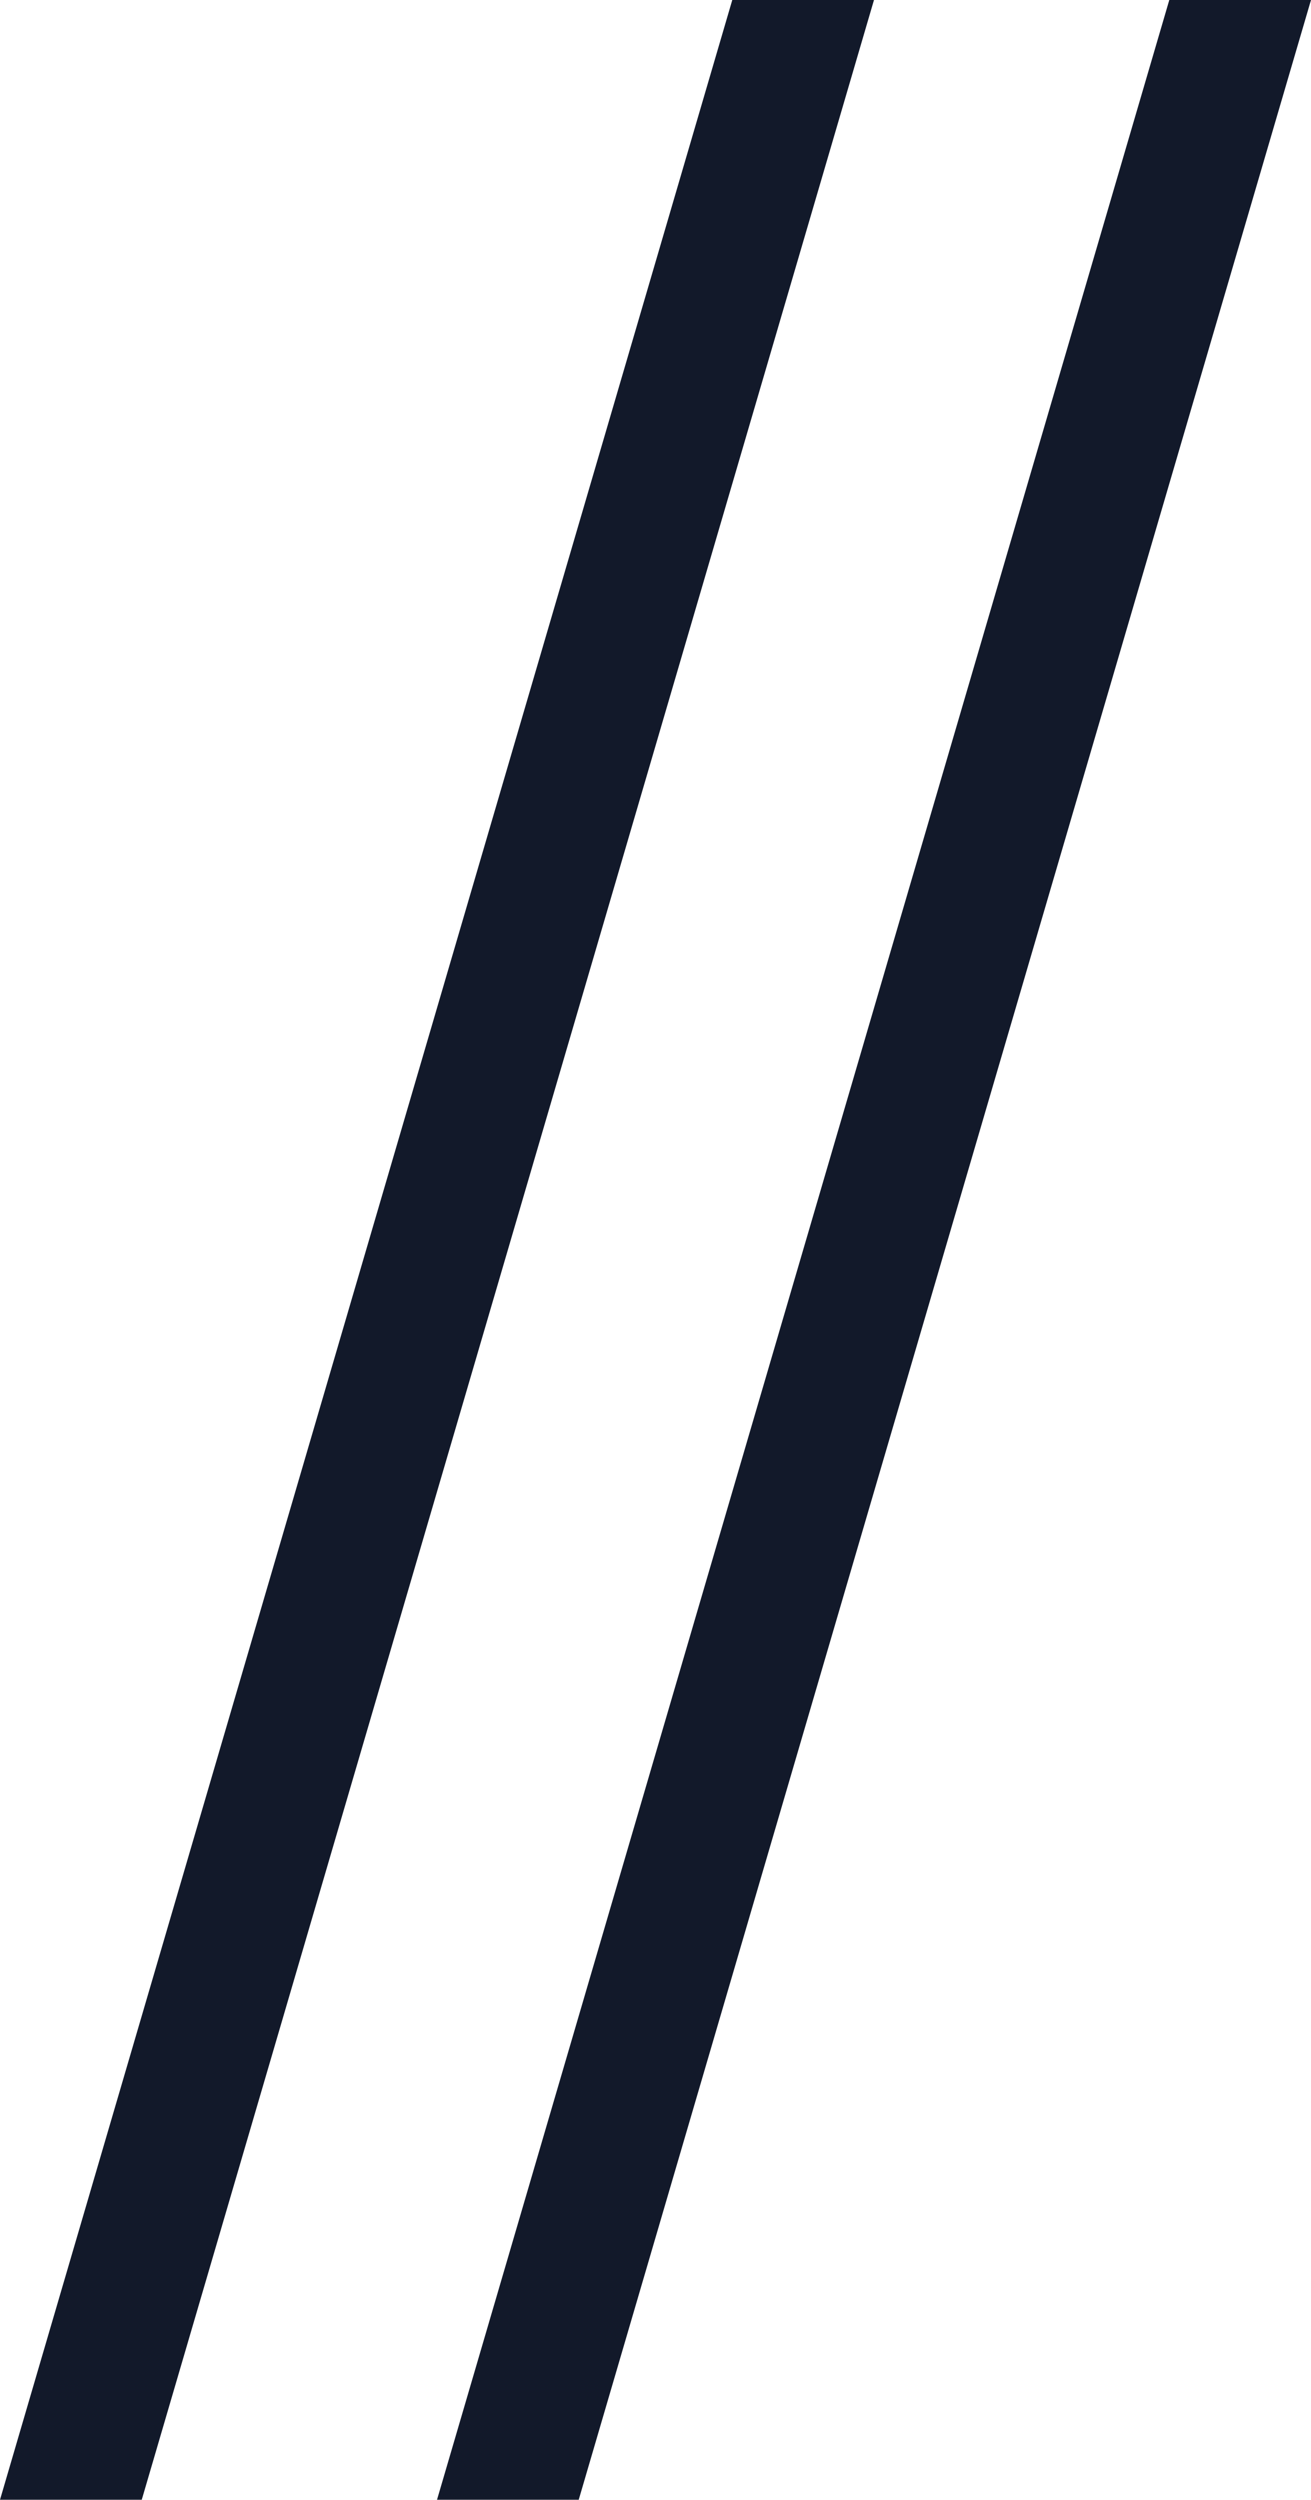
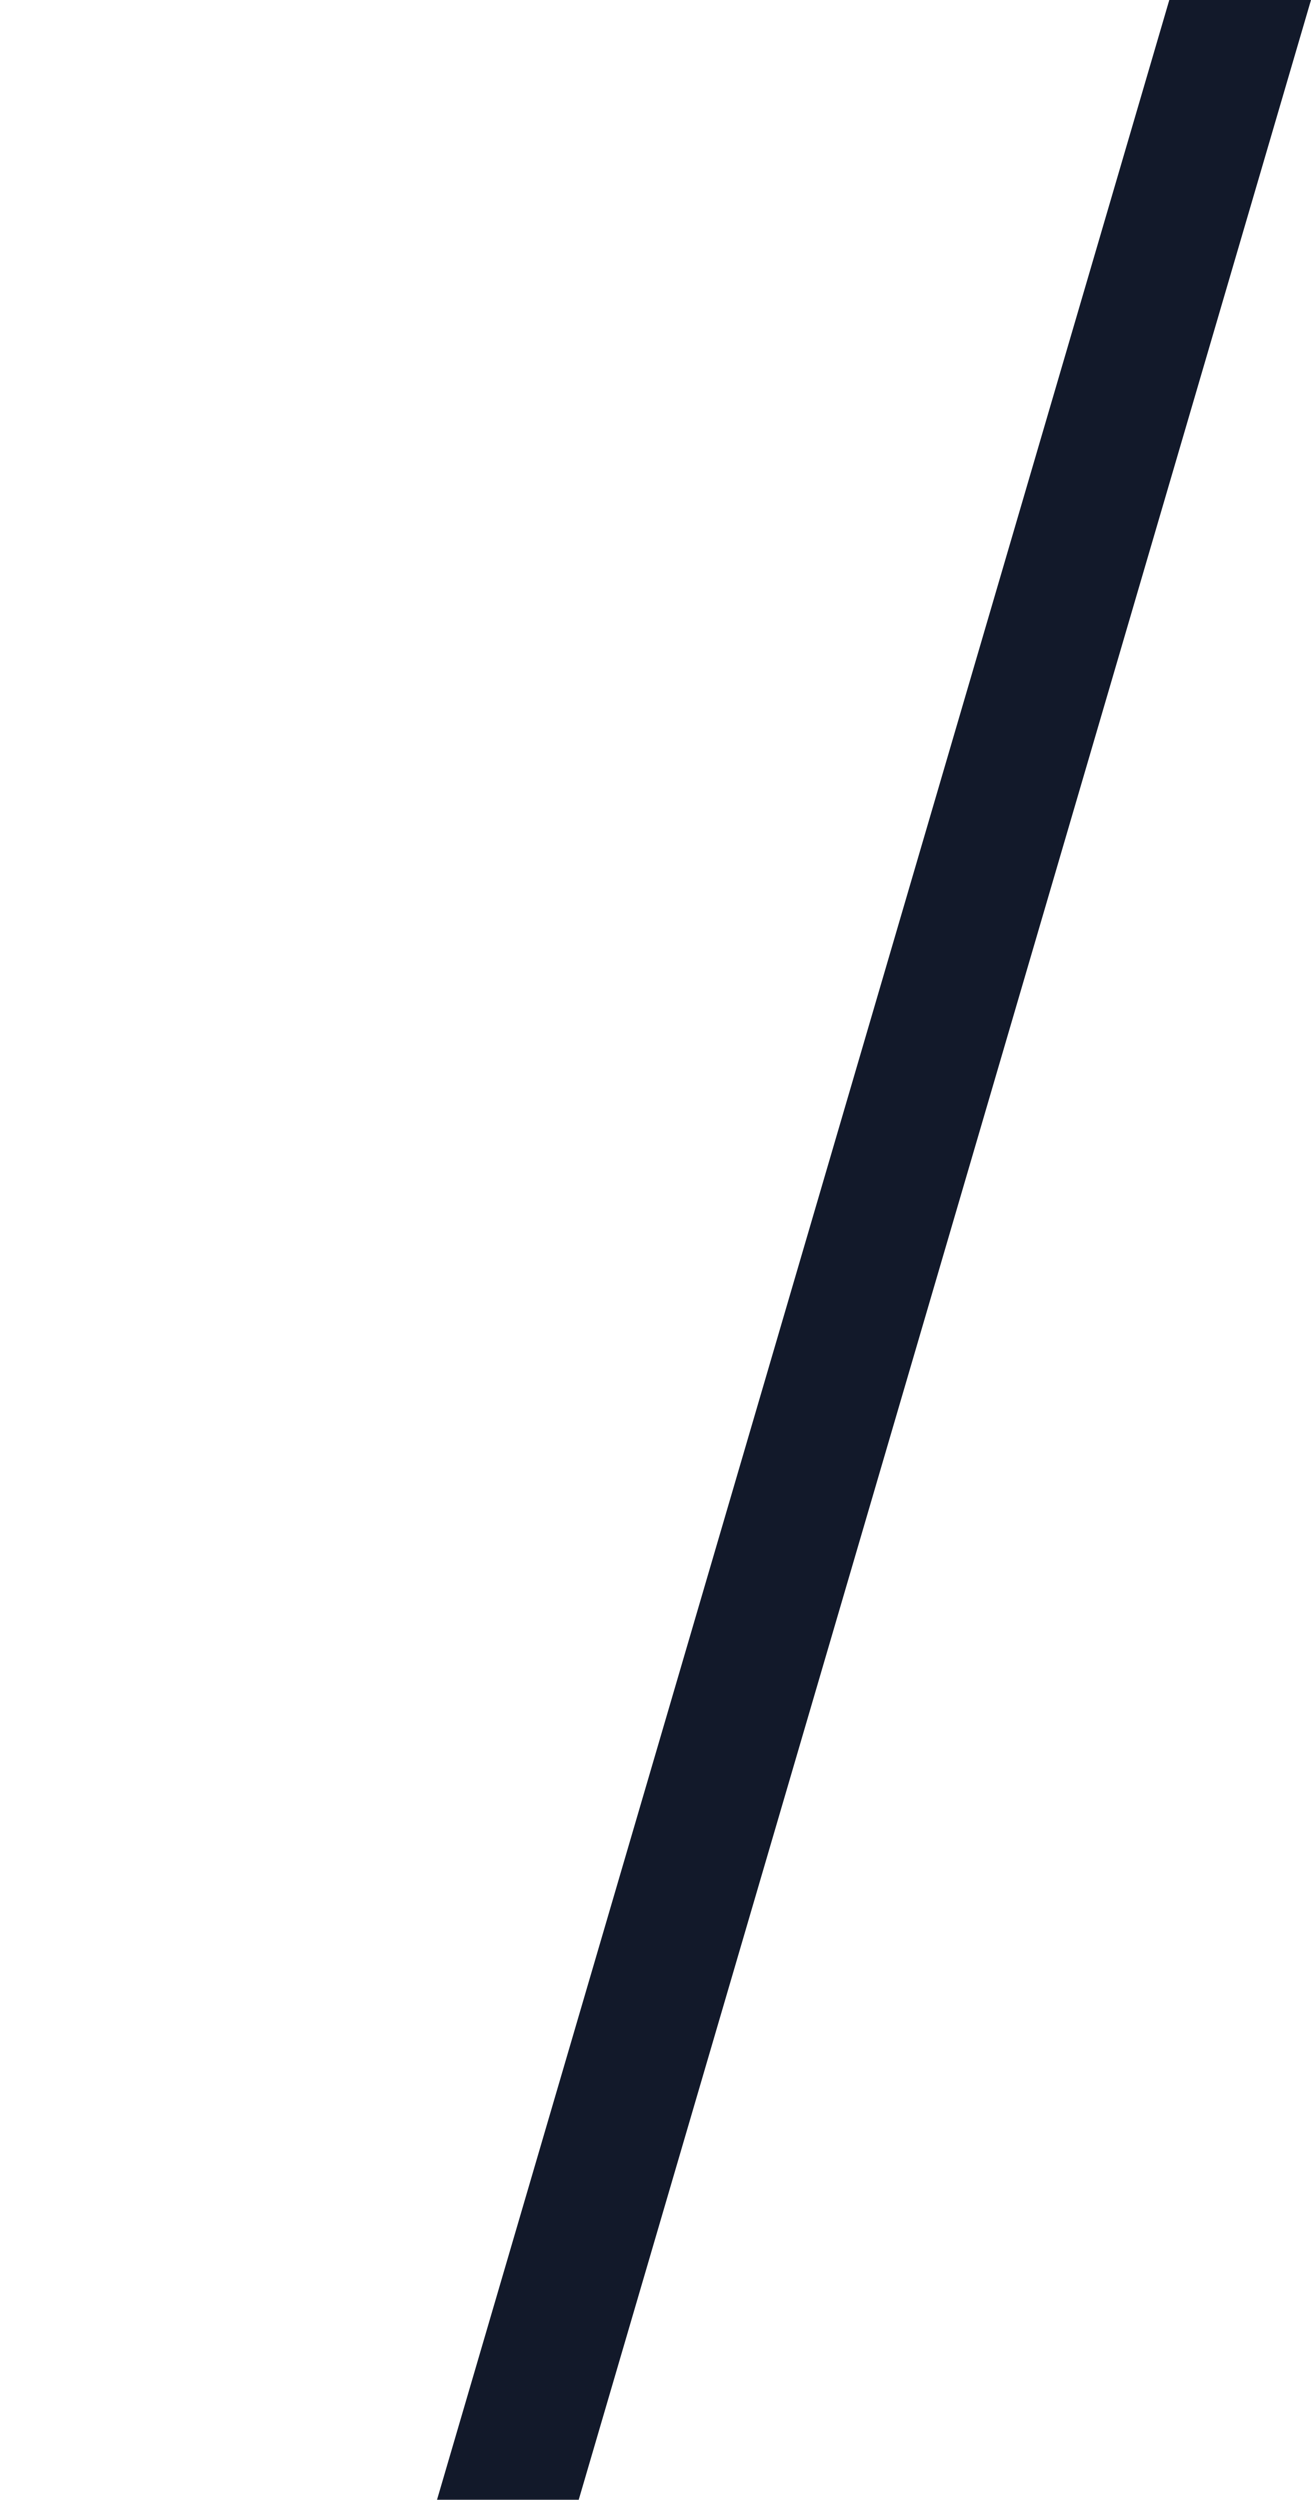
<svg xmlns="http://www.w3.org/2000/svg" id="a" viewBox="0 0 288.65 550">
  <defs>
    <style>.b{fill:#12192a;}</style>
  </defs>
-   <polygon class="b" points="0 550 31.21 550 192.43 0 161.23 0 0 550" />
  <polygon class="b" points="96.22 550 127.42 550 288.65 0 257.45 0 96.22 550" />
</svg>